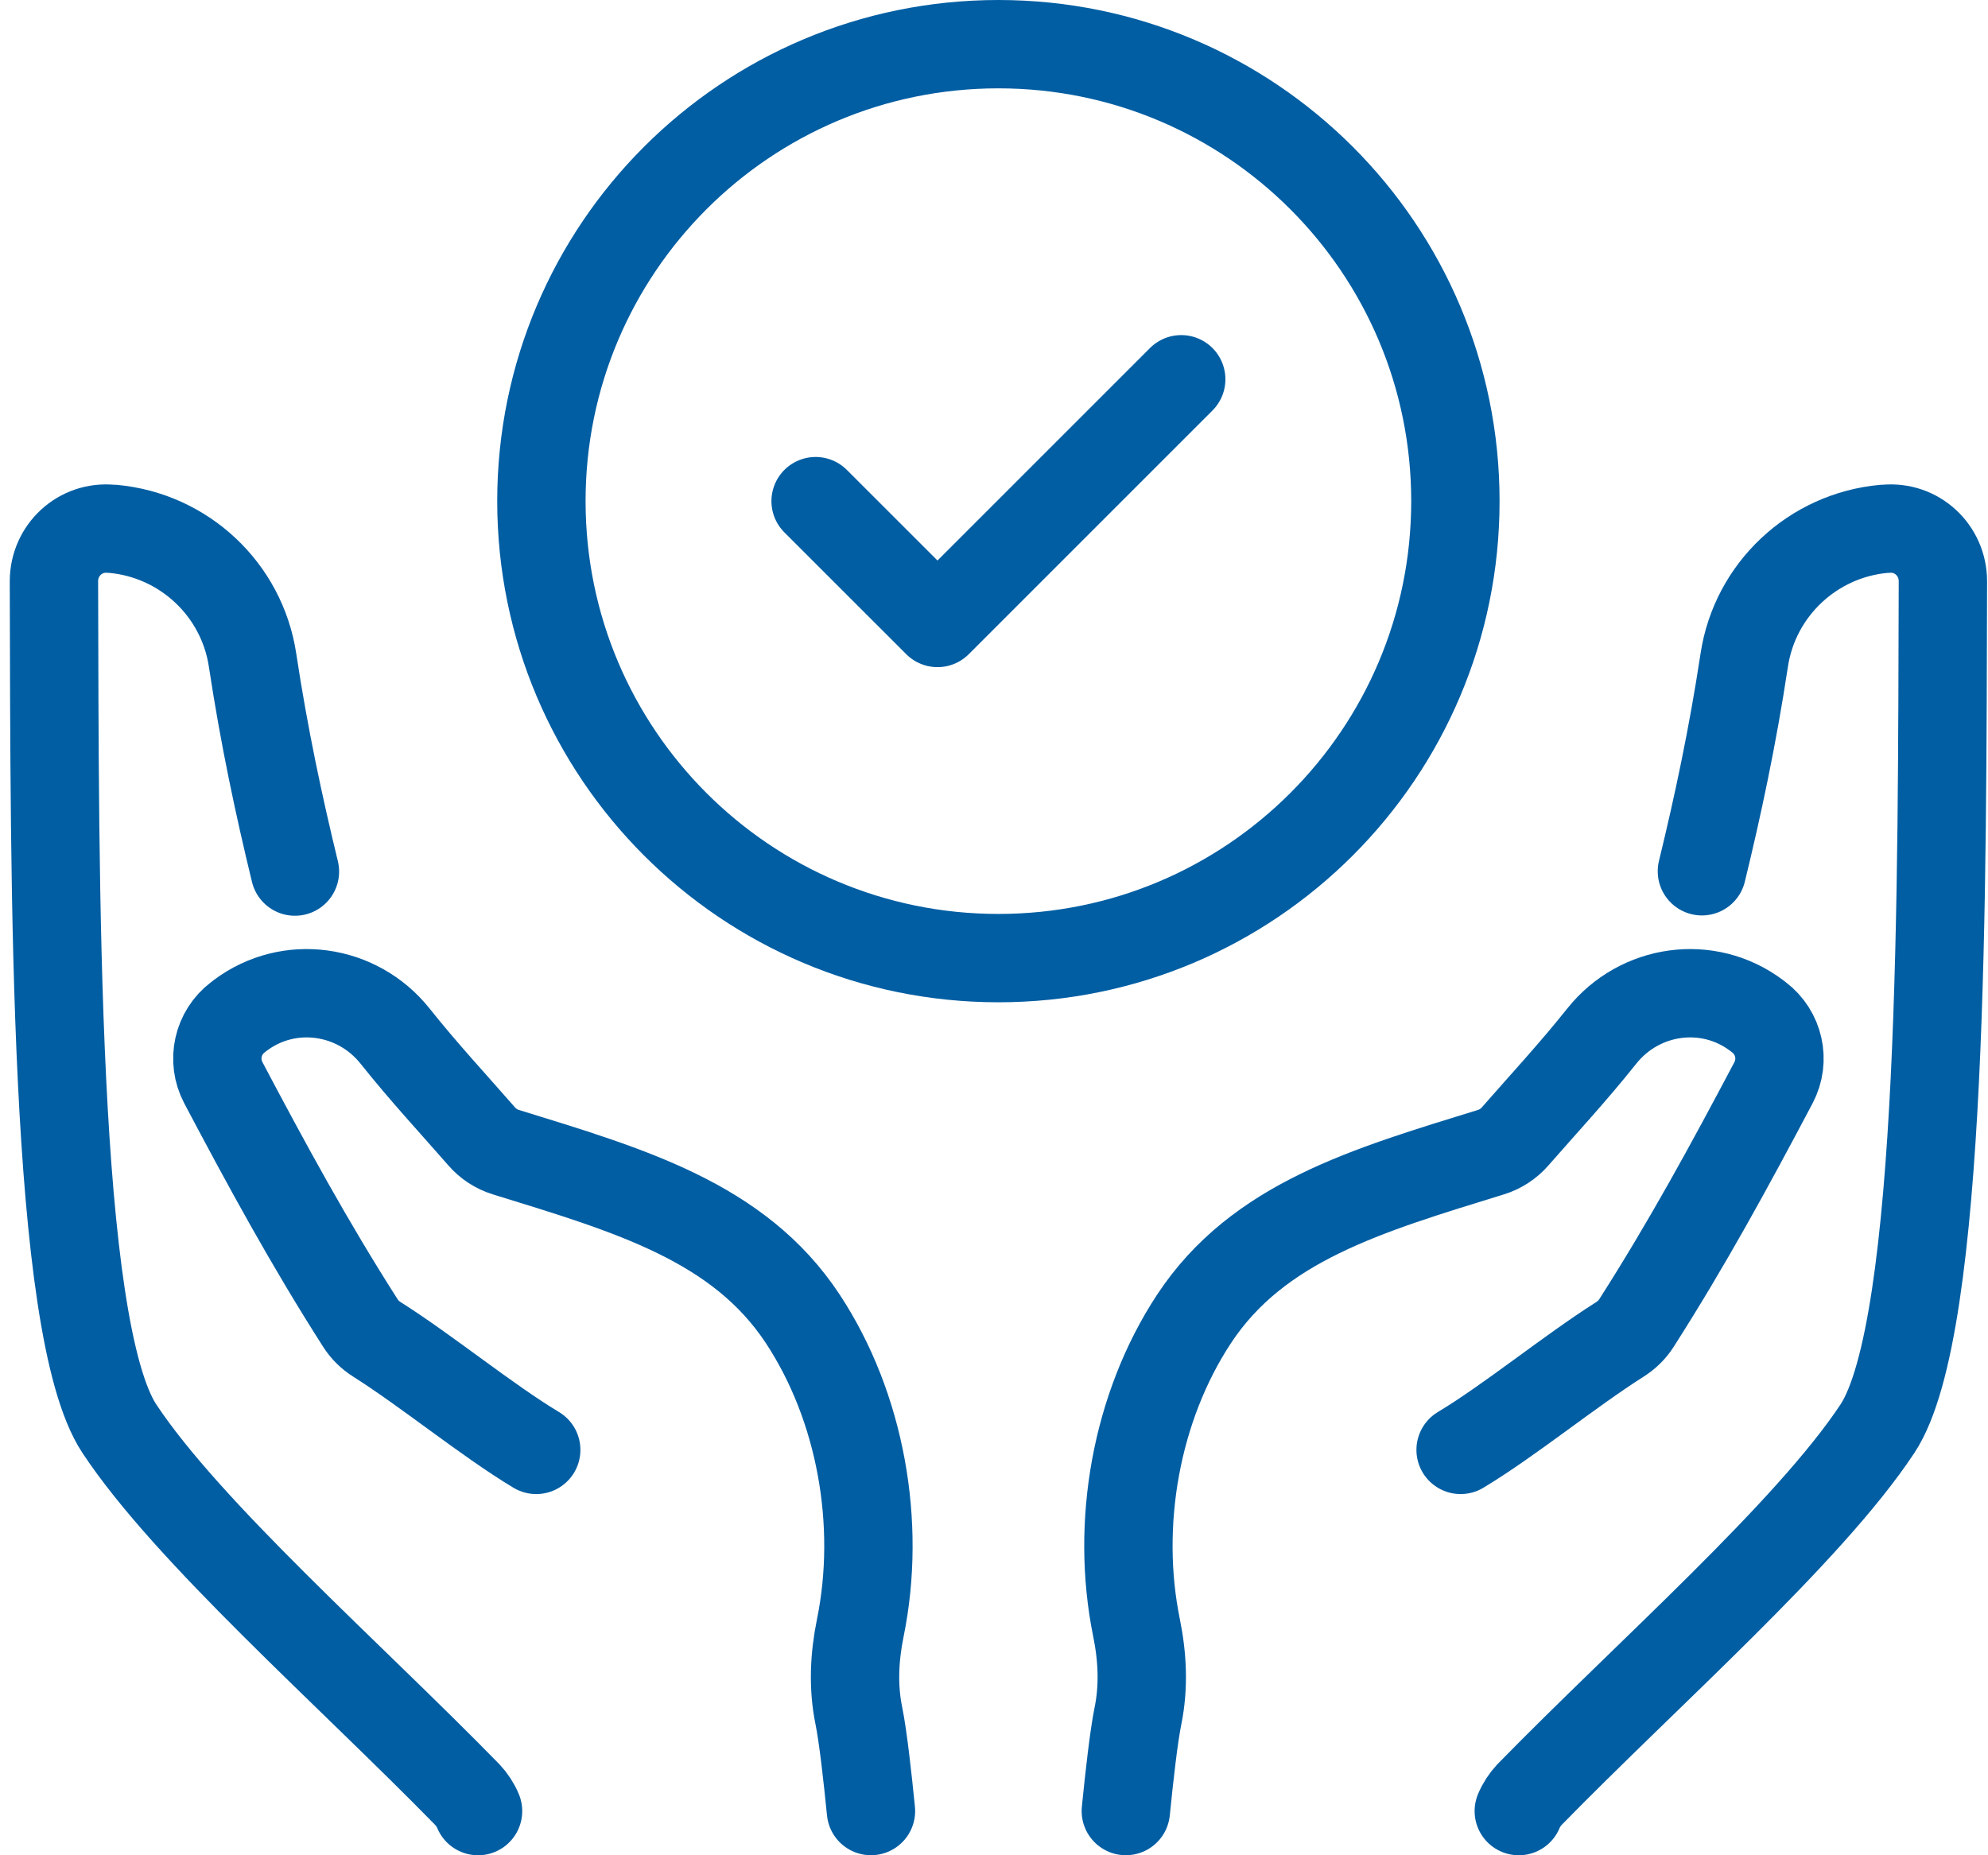
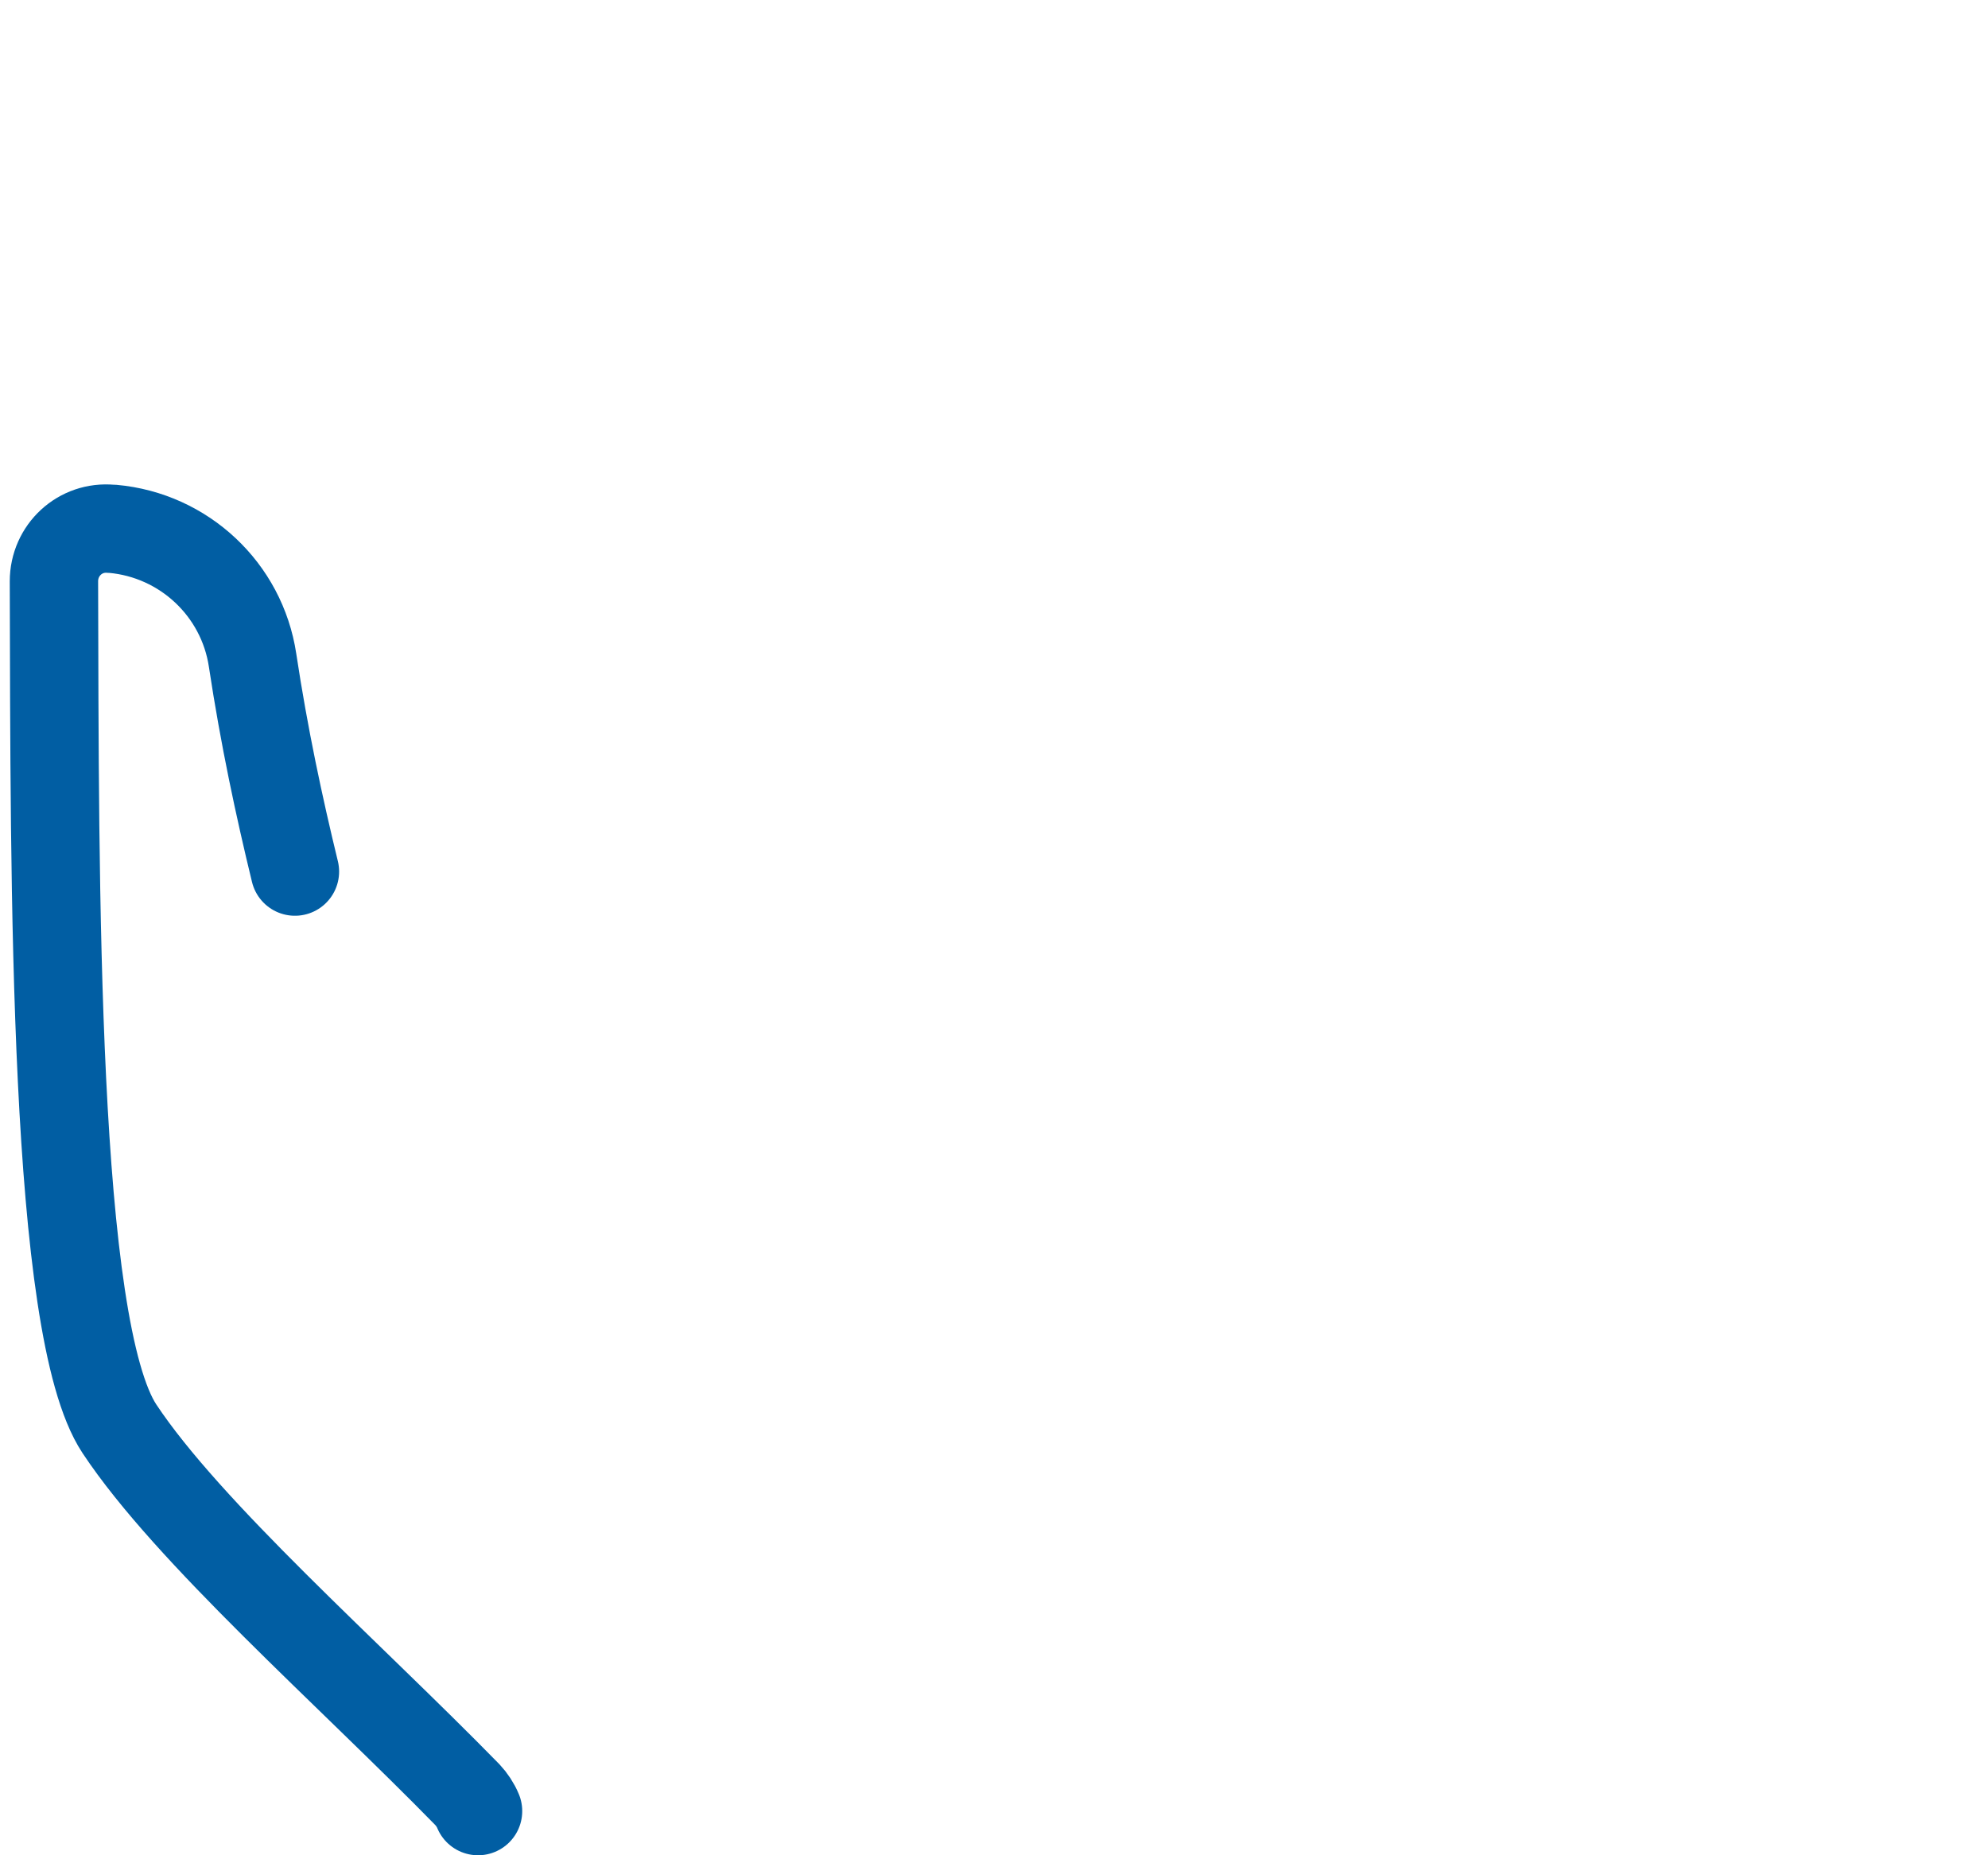
<svg xmlns="http://www.w3.org/2000/svg" width="45" height="42" viewBox="0 0 45 42" fill="none">
-   <path d="M22.6 21.69C28.313 21.69 32.944 17.058 32.944 11.345C32.944 5.632 28.313 1 22.6 1C16.886 1 12.255 5.632 12.255 11.345C12.255 17.058 16.886 21.69 22.6 21.69Z" stroke="#015EA3" stroke-width="2" stroke-linecap="round" stroke-linejoin="round" />
-   <path d="M18.462 11.345L21.221 14.103L26.738 8.586" stroke="#015EA3" stroke-width="2" stroke-linecap="round" stroke-linejoin="round" />
-   <path d="M33.062 32.823C34.17 32.158 35.527 31.044 36.667 30.322C36.817 30.227 36.947 30.102 37.042 29.952C38.199 28.141 39.153 26.386 40.144 24.512C40.413 24.003 40.273 23.375 39.813 23.028C39.796 23.015 39.778 23.001 39.76 22.987C38.661 22.161 37.114 22.38 36.257 23.456C35.605 24.275 34.936 24.994 34.297 25.725C34.151 25.893 33.96 26.018 33.748 26.083C30.942 26.949 28.474 27.664 27.029 29.856C25.717 31.848 25.245 34.493 25.727 36.855C25.861 37.512 25.893 38.186 25.759 38.843C25.664 39.309 25.562 40.219 25.484 40.999" stroke="#015EA3" stroke-width="2" stroke-linecap="round" stroke-linejoin="round" />
-   <path d="M38.524 19.724C38.882 18.255 39.22 16.676 39.482 14.945C39.724 13.345 41.034 12.117 42.648 11.972H42.682C43.386 11.903 43.979 12.455 43.979 13.159C43.958 19.959 44.007 30.062 42.496 32.345C40.938 34.697 37.31 37.876 34.62 40.628C34.52 40.736 34.436 40.862 34.379 41" stroke="#015EA3" stroke-width="2" stroke-linecap="round" stroke-linejoin="round" />
-   <path d="M12.138 32.823C11.03 32.158 9.673 31.044 8.533 30.322C8.382 30.227 8.253 30.102 8.158 29.952C7.001 28.141 6.046 26.386 5.056 24.512C4.787 24.003 4.926 23.375 5.386 23.028C5.404 23.015 5.422 23.001 5.439 22.987C6.539 22.161 8.086 22.38 8.943 23.456C9.595 24.275 10.264 24.994 10.902 25.725C11.048 25.893 11.239 26.018 11.451 26.083C14.257 26.949 16.726 27.664 18.171 29.856C19.483 31.848 19.955 34.493 19.473 36.855C19.339 37.512 19.306 38.186 19.441 38.843C19.536 39.309 19.637 40.219 19.715 40.999" stroke="#015EA3" stroke-width="2" stroke-linecap="round" stroke-linejoin="round" />
  <path d="M6.676 19.731C6.317 18.255 5.979 16.676 5.717 14.945C5.476 13.345 4.166 12.117 2.552 11.972H2.517C1.814 11.903 1.221 12.455 1.221 13.159C1.241 19.959 1.193 30.062 2.703 32.345C4.262 34.697 7.89 37.876 10.579 40.628C10.68 40.736 10.764 40.862 10.821 41" stroke="#015EA3" stroke-width="2" stroke-linecap="round" stroke-linejoin="round" />
</svg>